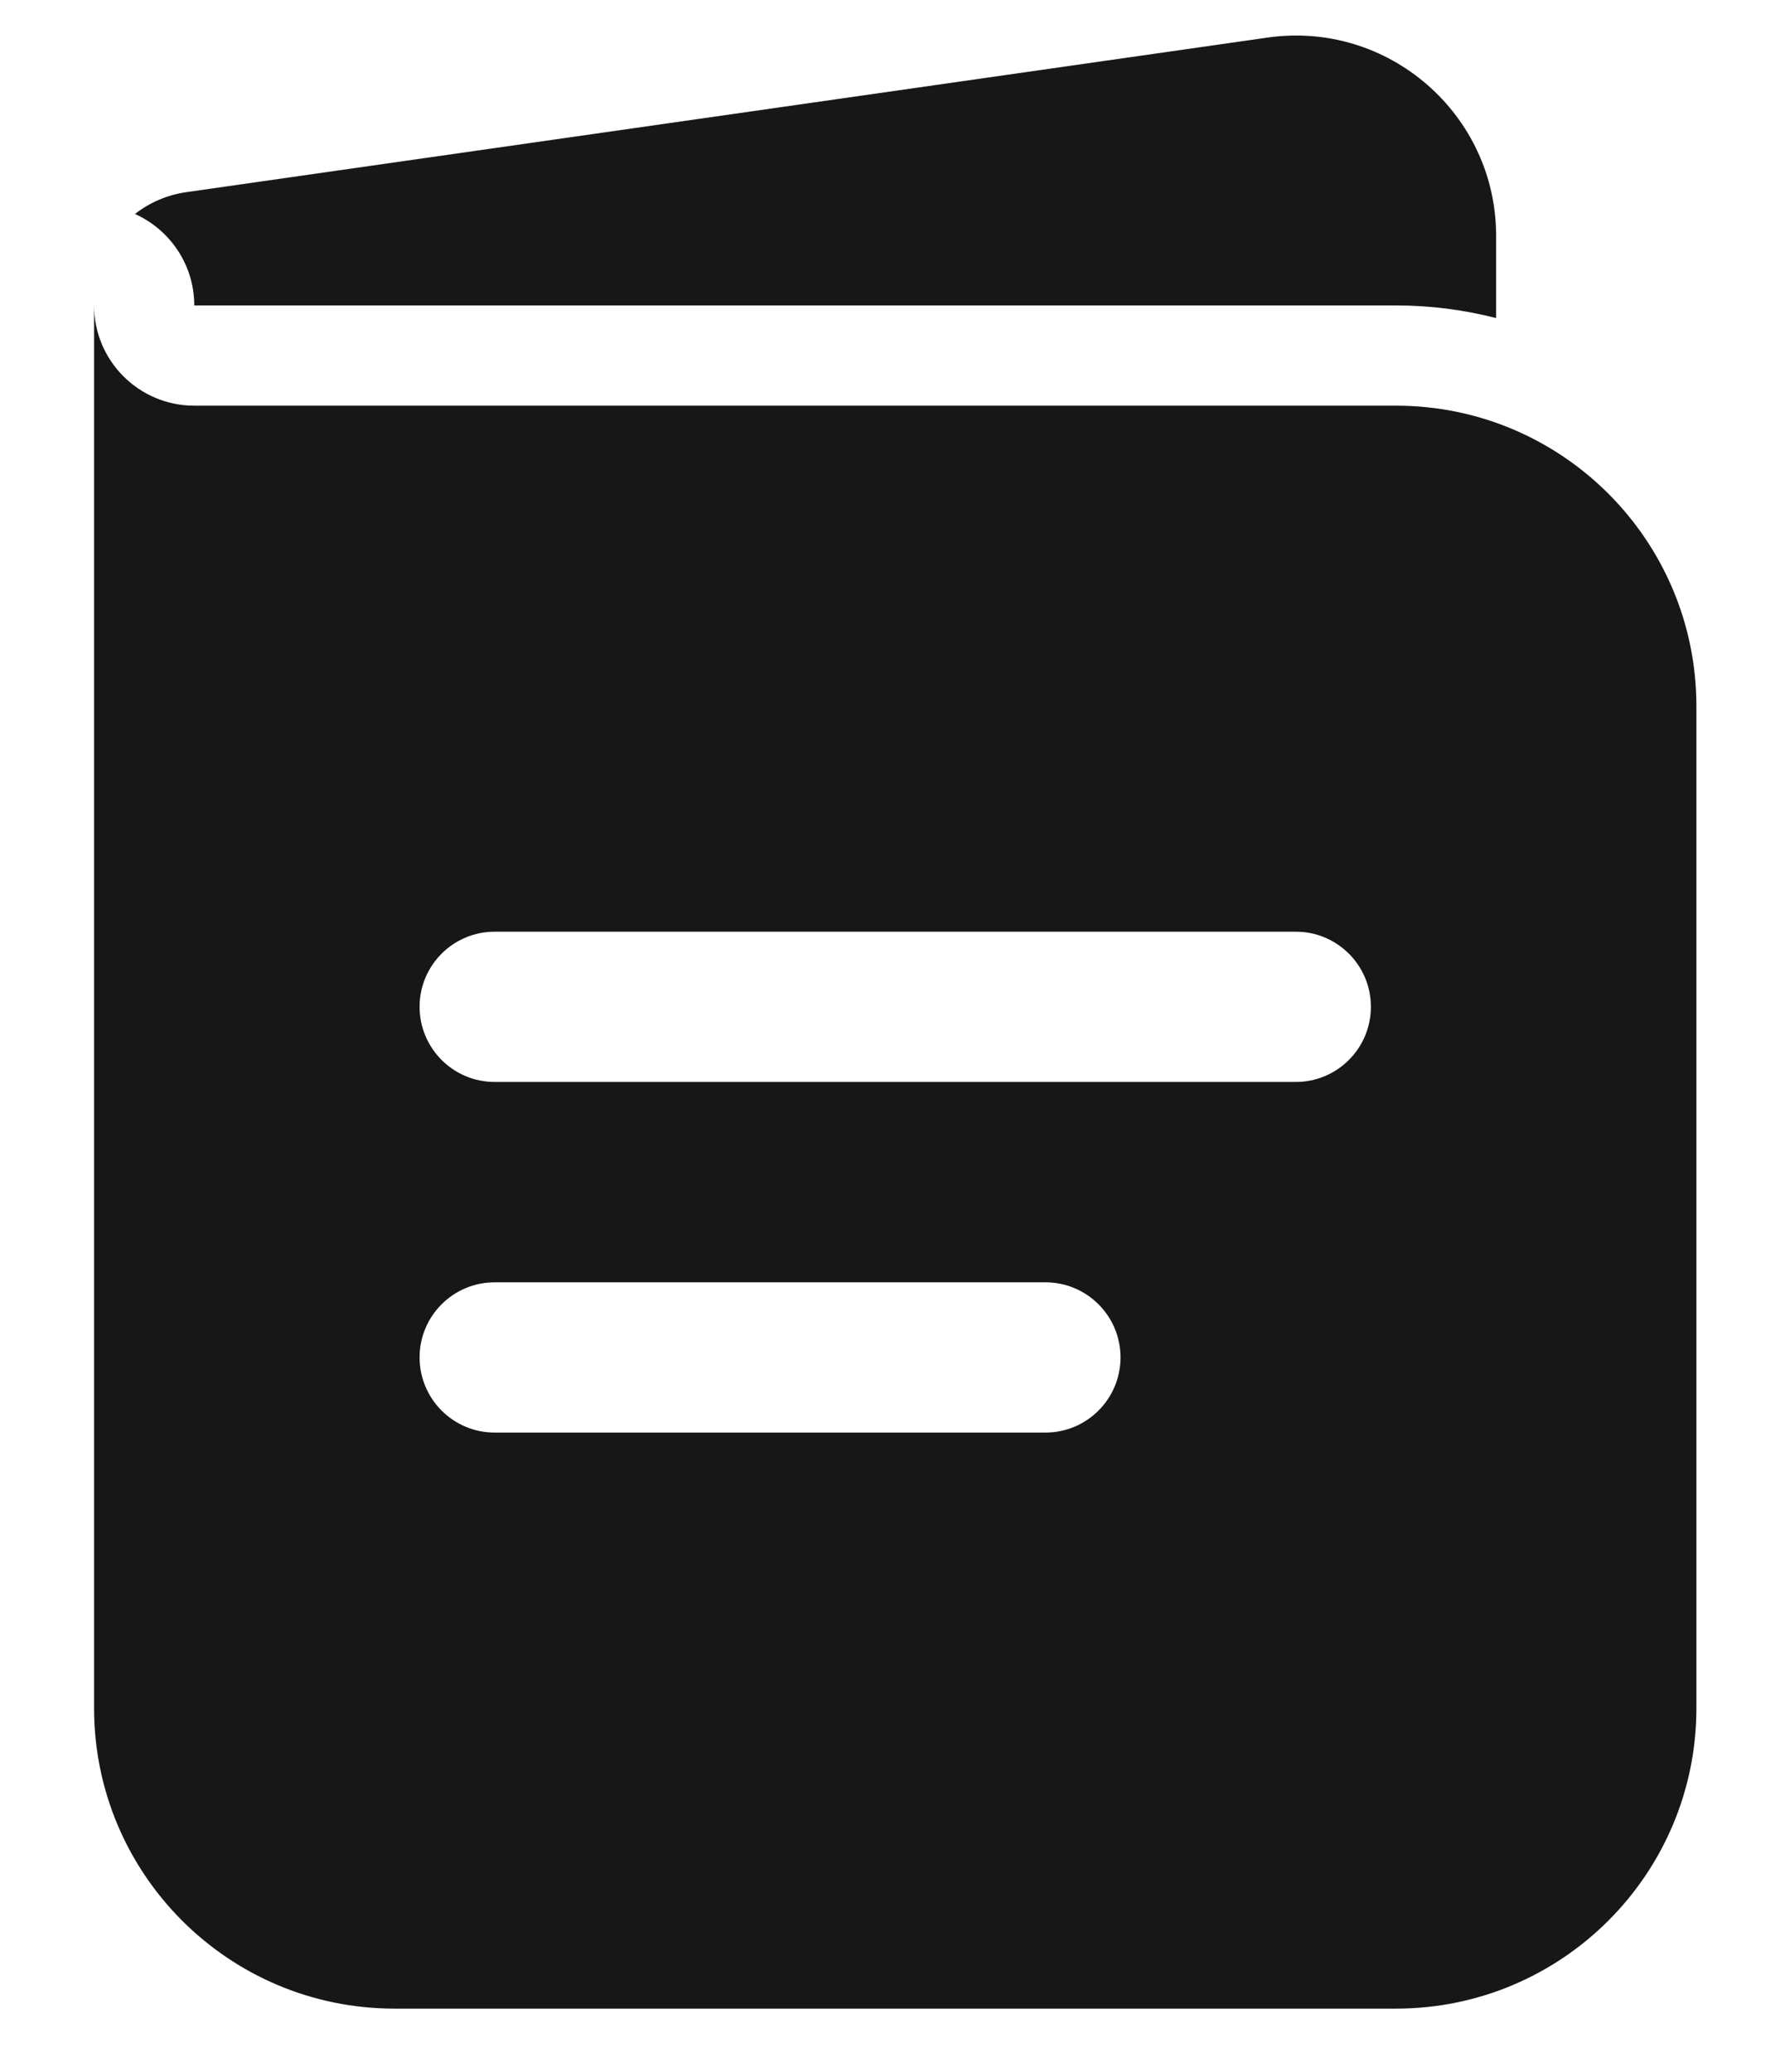
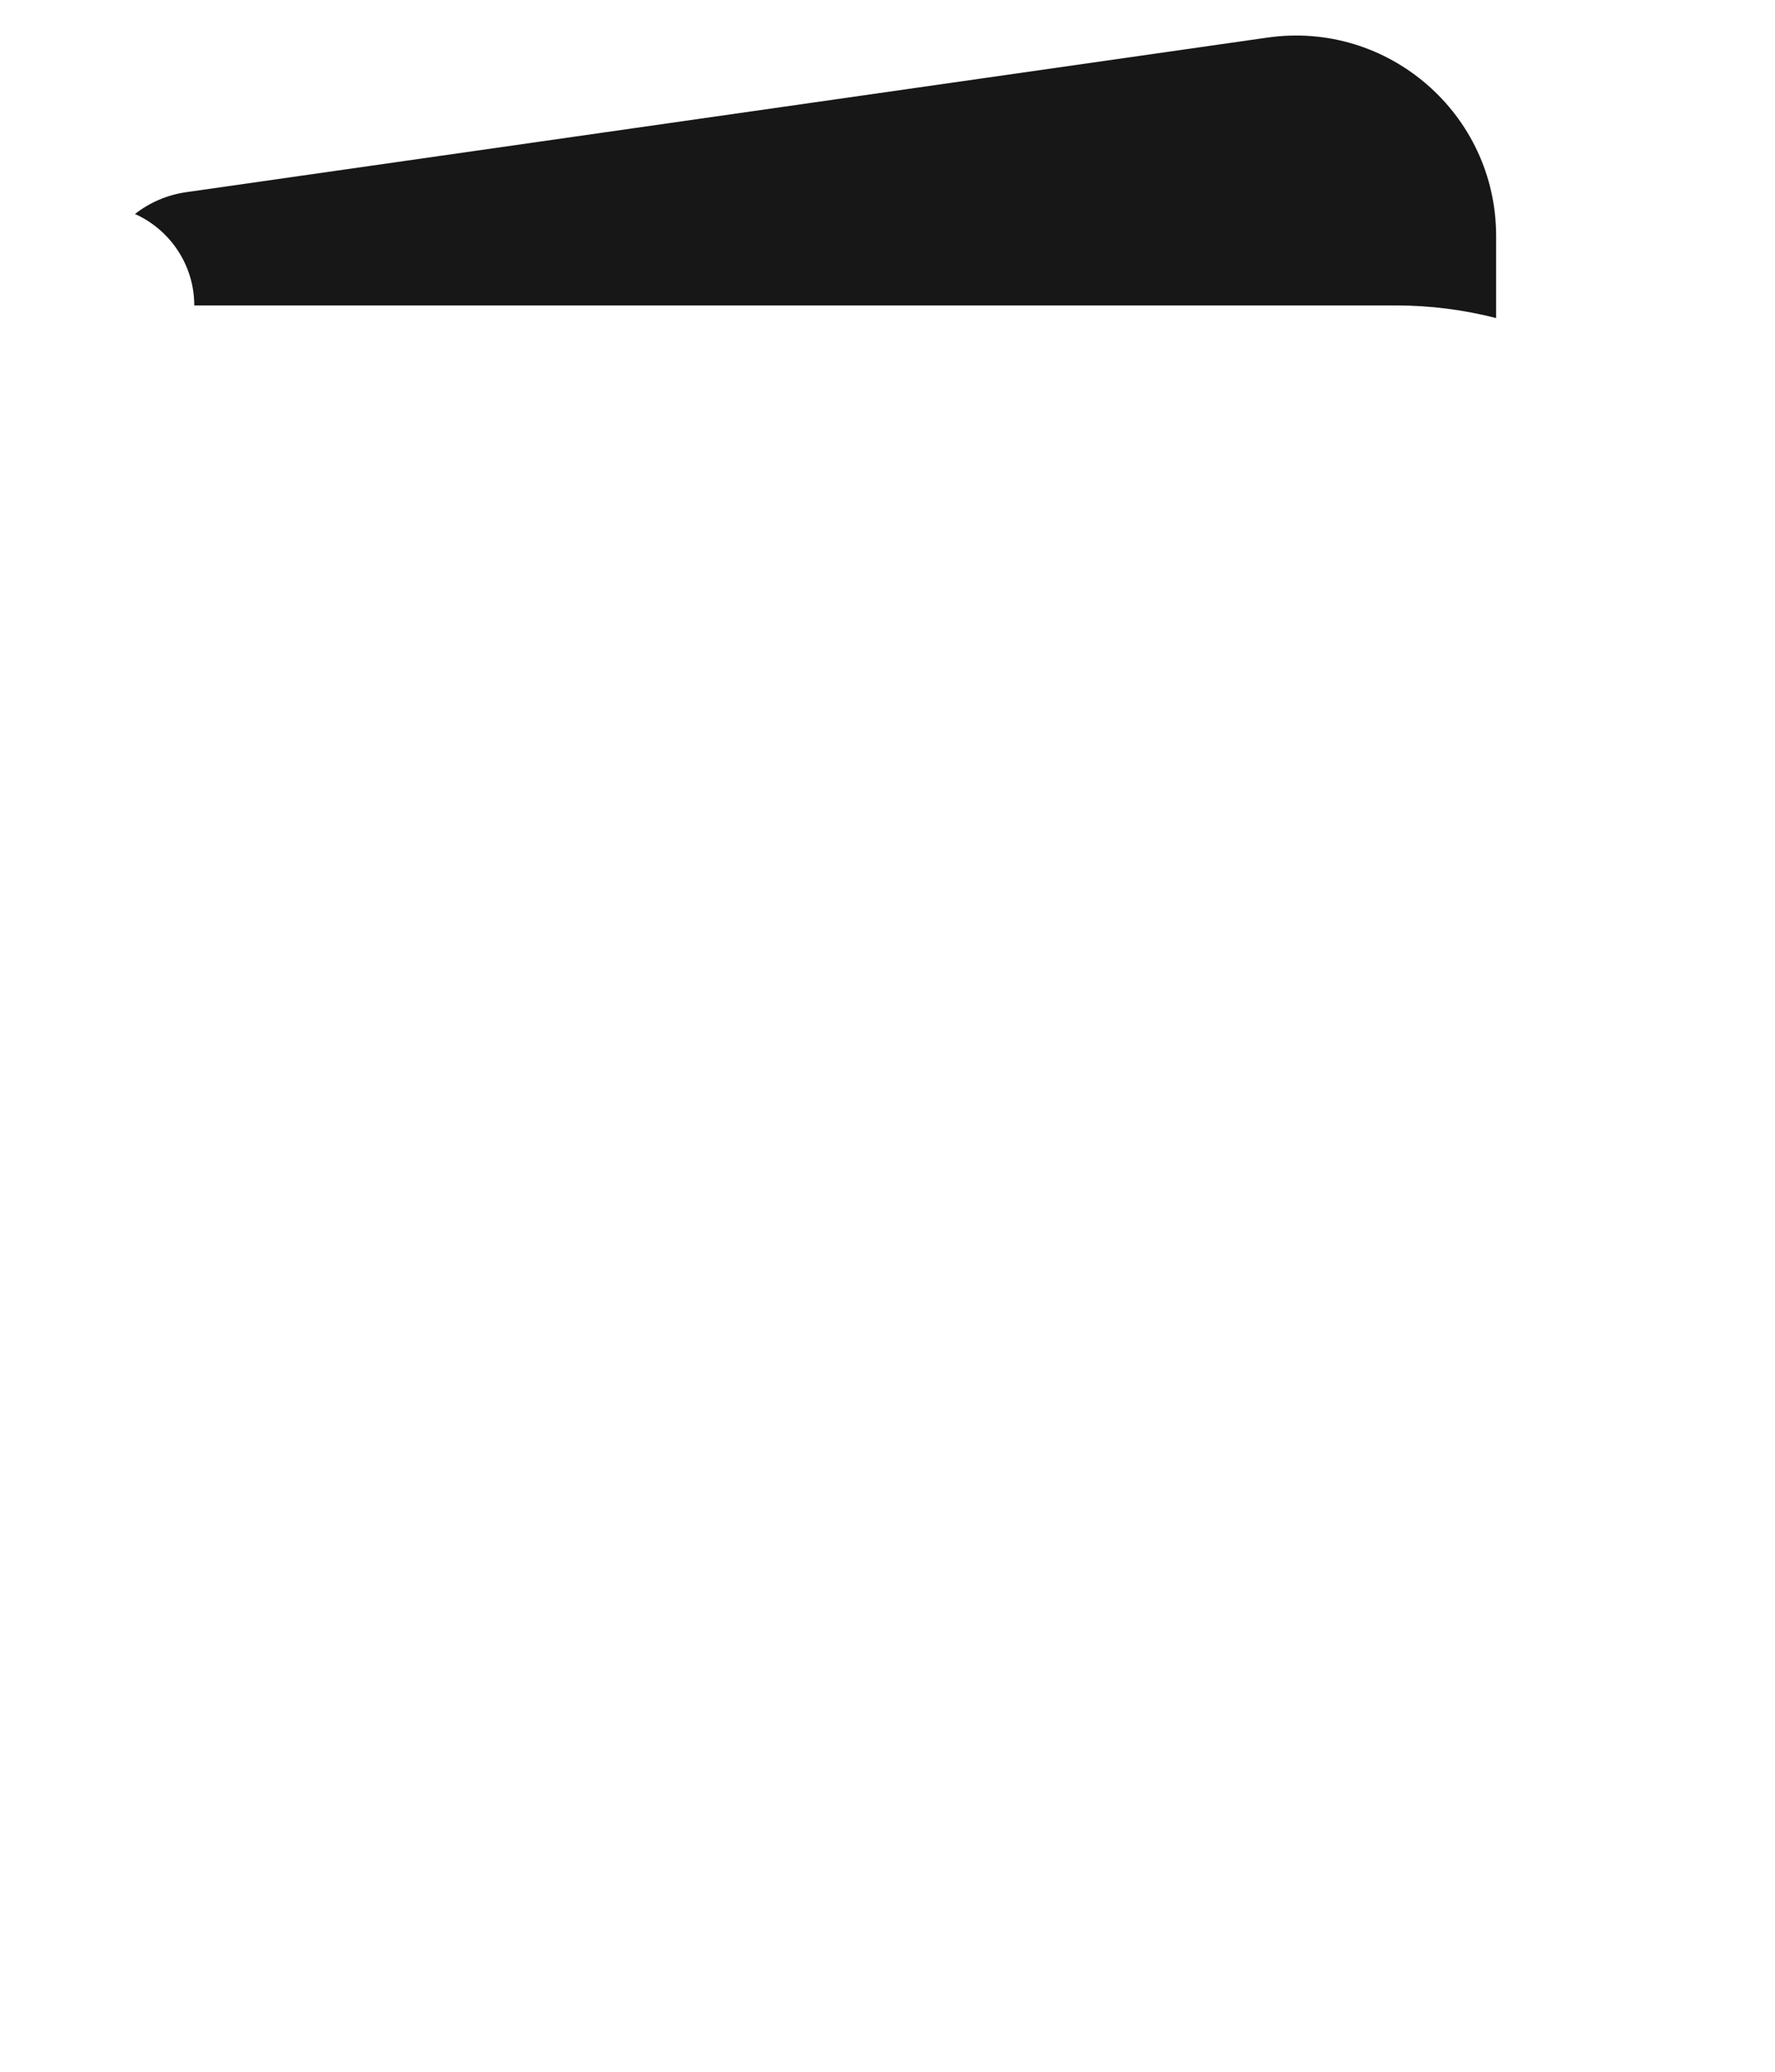
<svg xmlns="http://www.w3.org/2000/svg" width="18" height="21" viewBox="0 0 18 21" fill="none">
-   <path fill-rule="evenodd" clip-rule="evenodd" d="M0.954 3.096V17.314C0.954 18.996 2.318 20.36 4.001 20.36H14.156C15.839 20.36 17.203 18.996 17.203 17.314V7.159C17.203 5.476 15.839 4.112 14.156 4.112H1.97C1.409 4.112 0.954 3.657 0.954 3.096ZM4.255 10.205C4.255 9.785 4.596 9.444 5.016 9.444H13.141C13.561 9.444 13.902 9.785 13.902 10.205C13.902 10.626 13.561 10.967 13.141 10.967H5.016C4.596 10.967 4.255 10.626 4.255 10.205ZM4.255 13.759C4.255 13.339 4.596 12.998 5.016 12.998H10.602C11.022 12.998 11.363 13.339 11.363 13.759C11.363 14.18 11.022 14.521 10.602 14.521H5.016C4.596 14.521 4.255 14.18 4.255 13.759Z" fill="#171717" />
-   <path d="M1.369 2.169C1.723 2.328 1.97 2.684 1.97 3.096H14.156C14.507 3.096 14.847 3.141 15.172 3.224V2.392C15.172 1.156 14.077 0.206 12.853 0.381L1.888 1.948C1.693 1.976 1.516 2.054 1.369 2.169Z" fill="#171717" />
+   <path d="M1.369 2.169C1.723 2.328 1.97 2.684 1.97 3.096H14.156C14.507 3.096 14.847 3.141 15.172 3.224V2.392C15.172 1.156 14.077 0.206 12.853 0.381L1.888 1.948C1.693 1.976 1.516 2.054 1.369 2.169" fill="#171717" />
</svg>